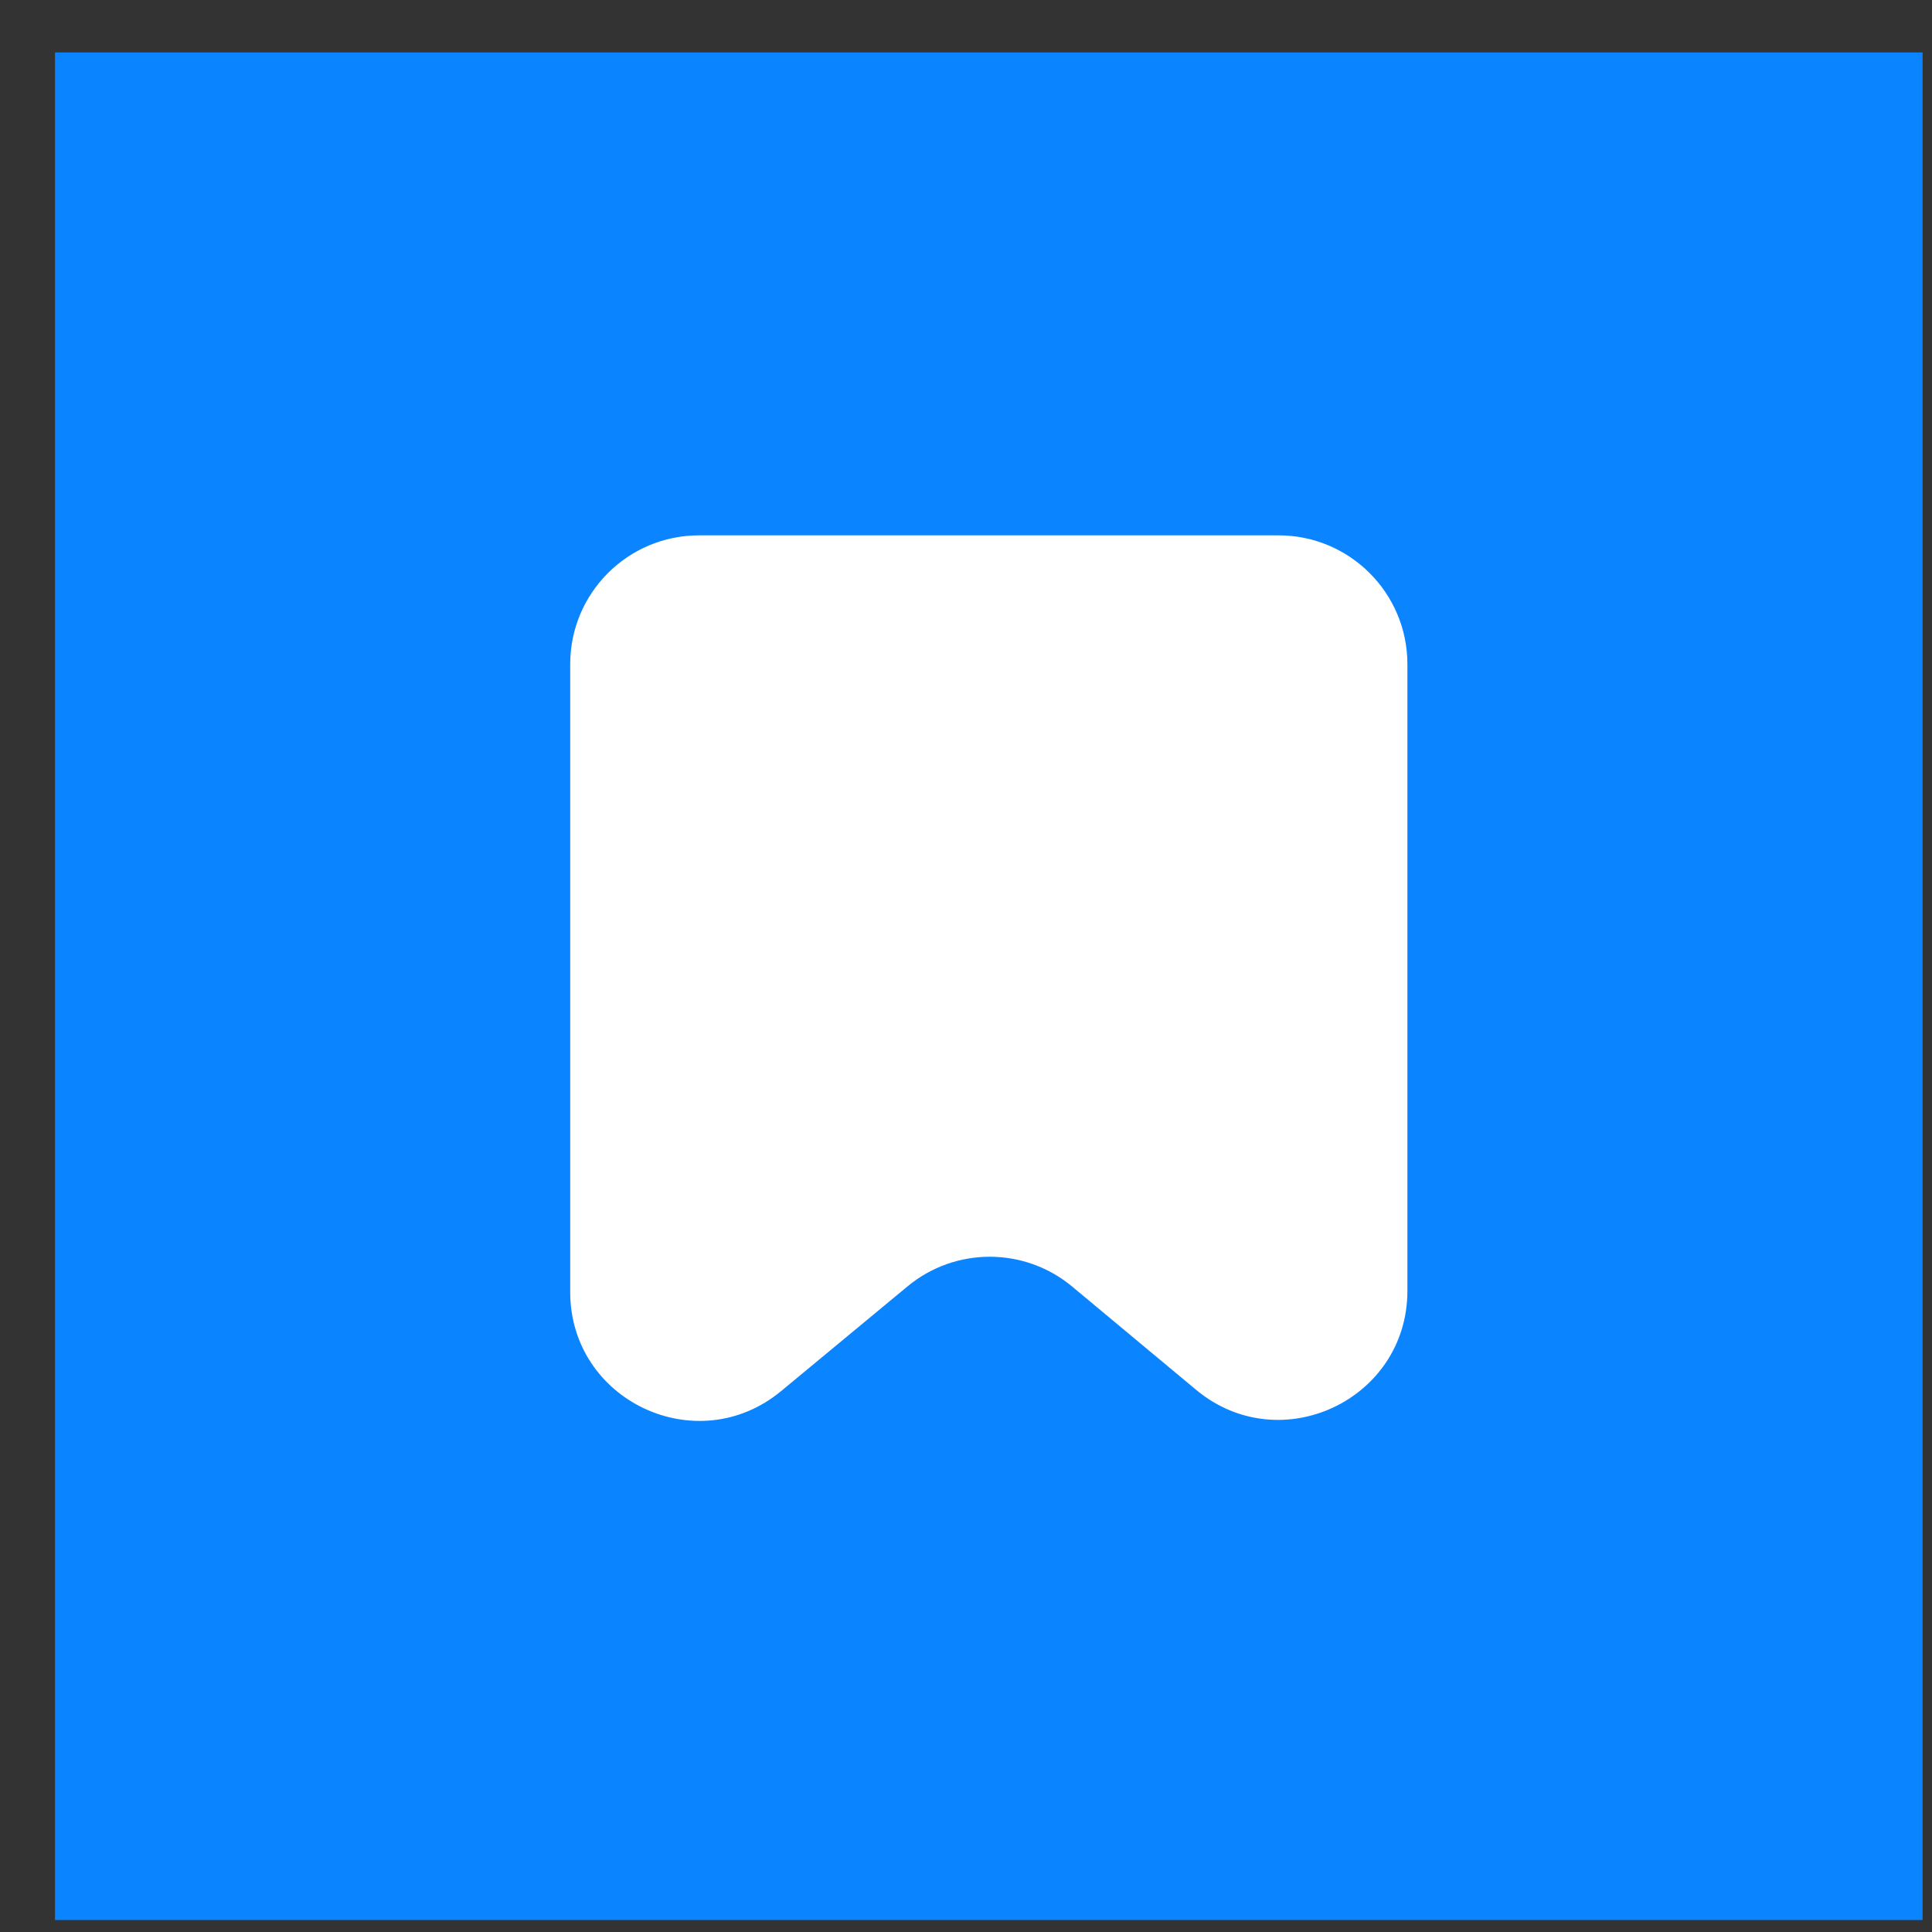
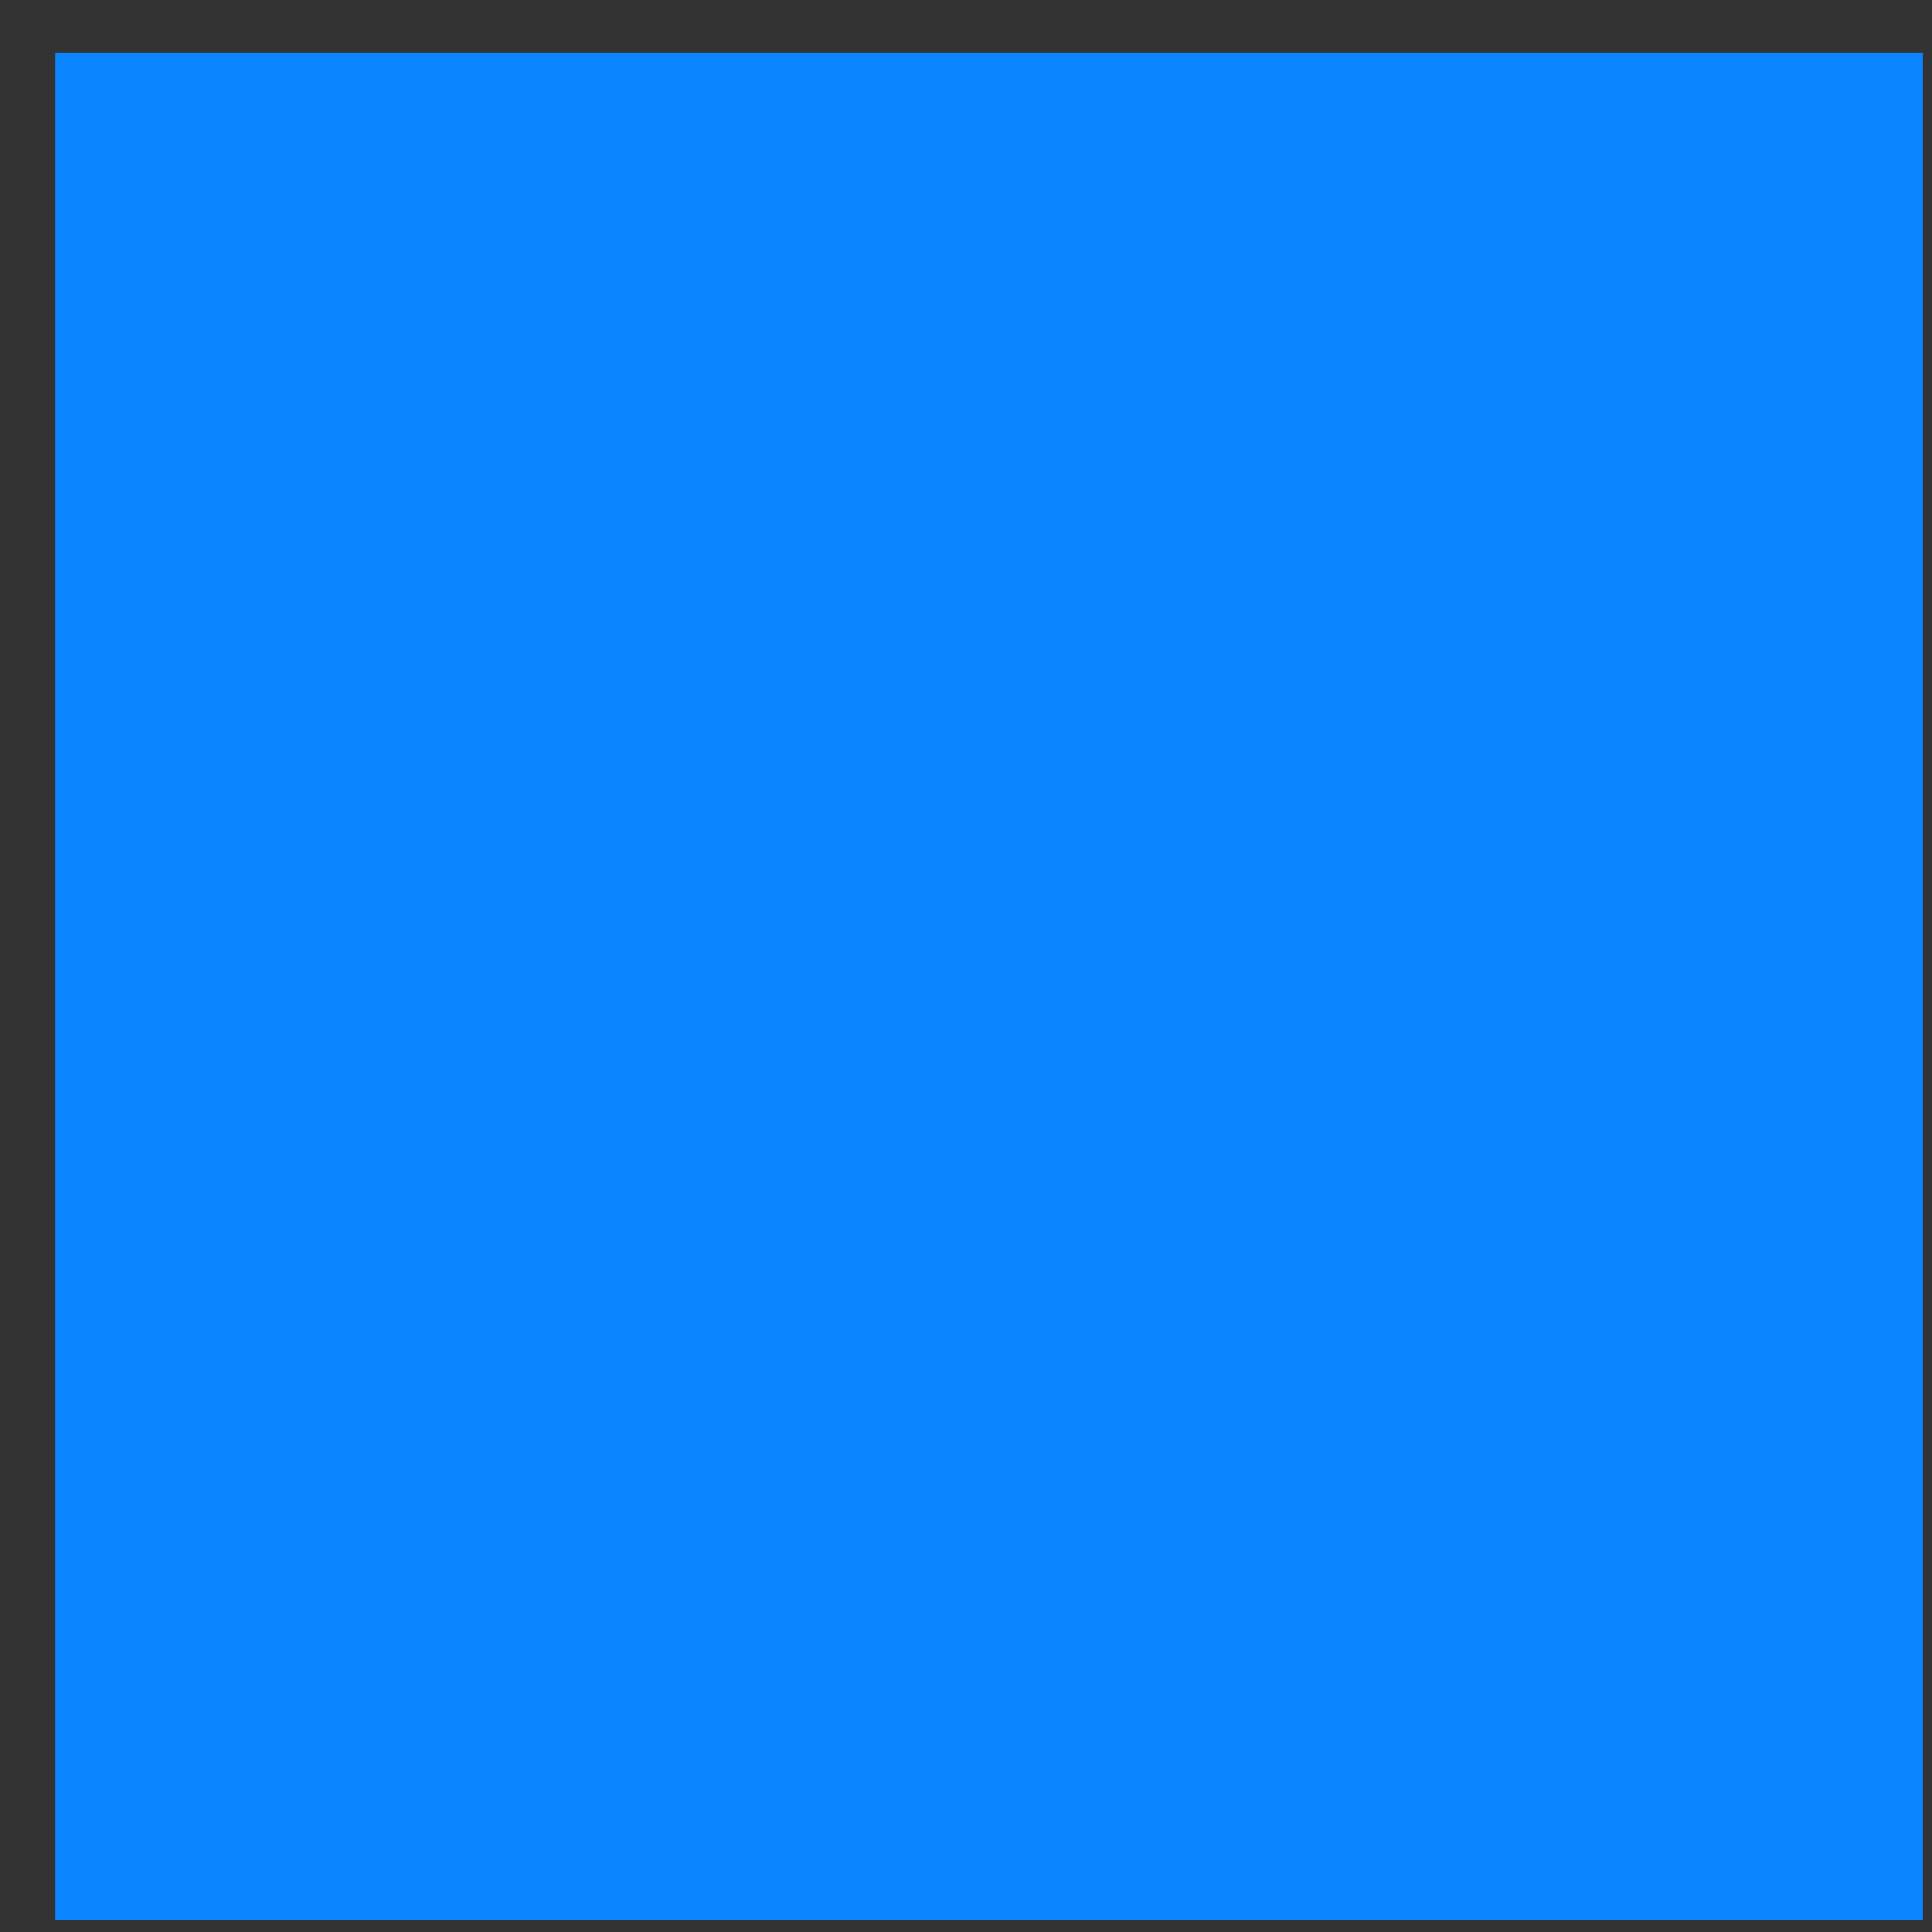
<svg xmlns="http://www.w3.org/2000/svg" width="30" height="30" viewBox="0 0 30 30" fill="none">
  <rect x="0" y="0" width="30" height="30" fill="#333333" stroke="none" />
  <rect x="0.854" y="0.814" width="29" height="29" fill="#0A84FF" />
-   <path fill-rule="evenodd" clip-rule="evenodd" d="M16.649 19.978C15.909 19.362 14.835 19.36 14.093 19.974L12.129 21.601C10.825 22.68 8.854 21.753 8.854 20.061V10.313C8.854 9.209 9.749 8.313 10.854 8.313H19.854C20.958 8.313 21.854 9.209 21.854 10.313V20.044C21.854 21.74 19.876 22.666 18.573 21.581L16.649 19.978Z" fill="white" />
</svg>